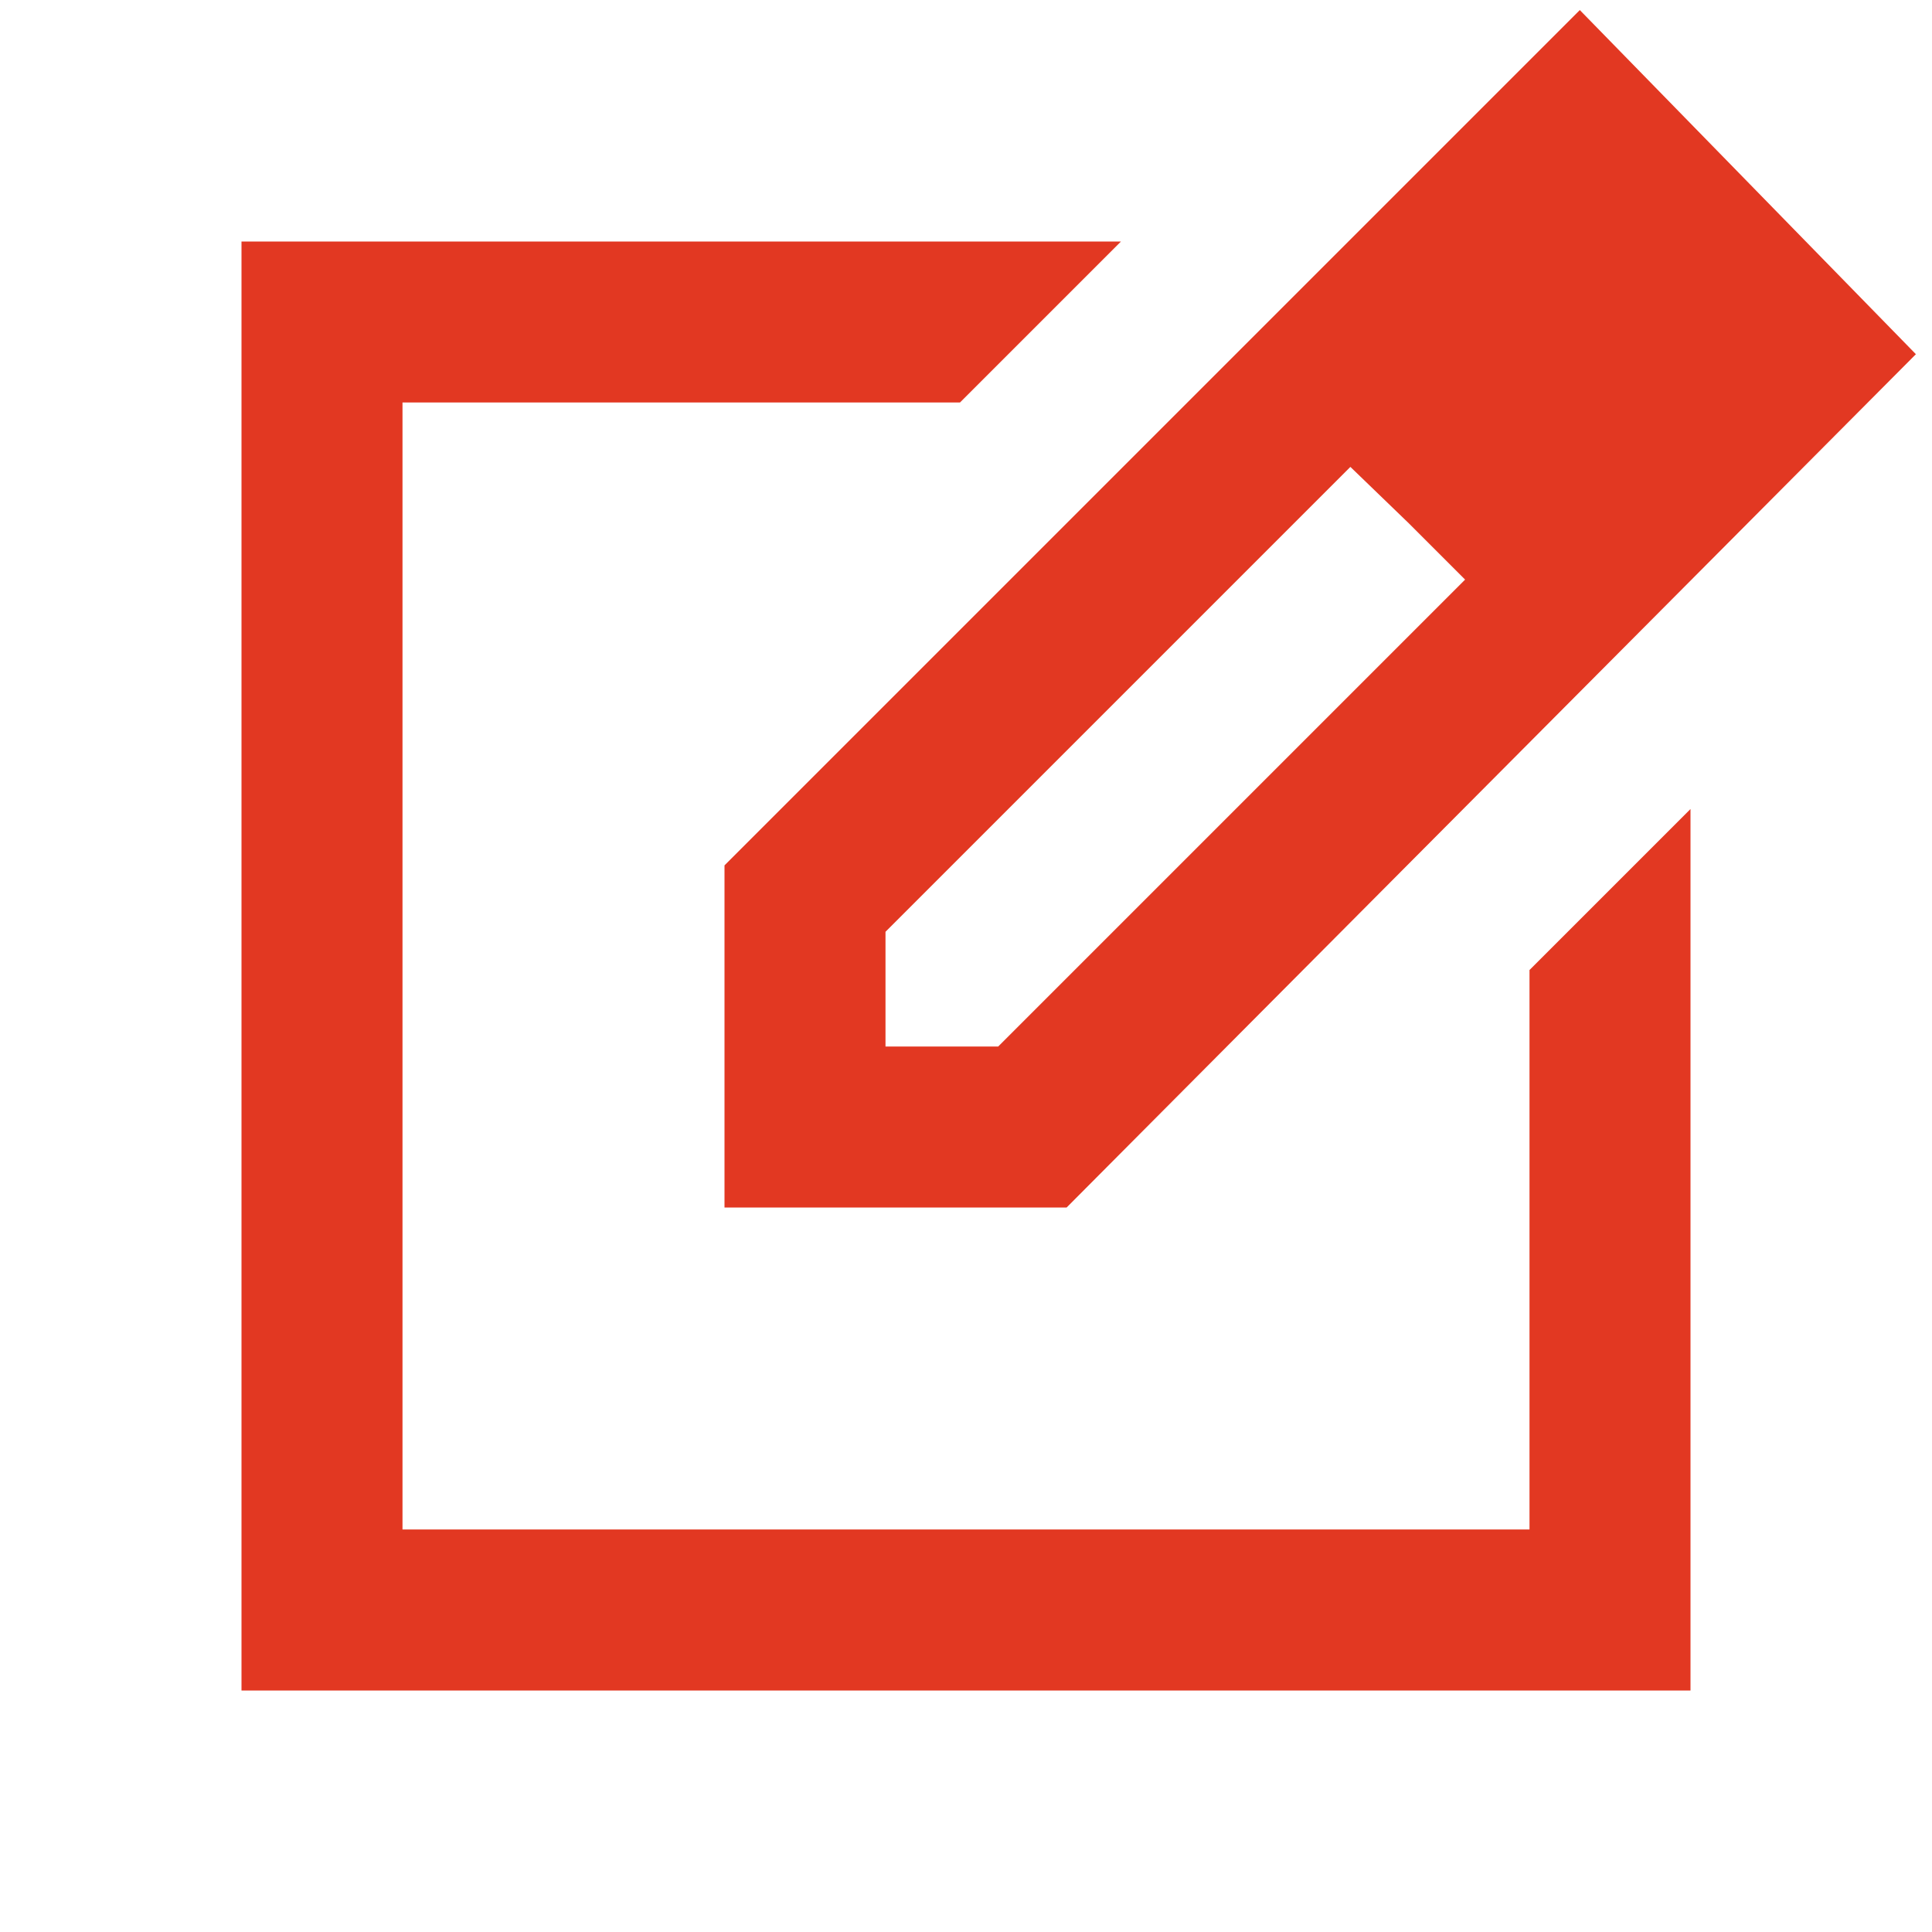
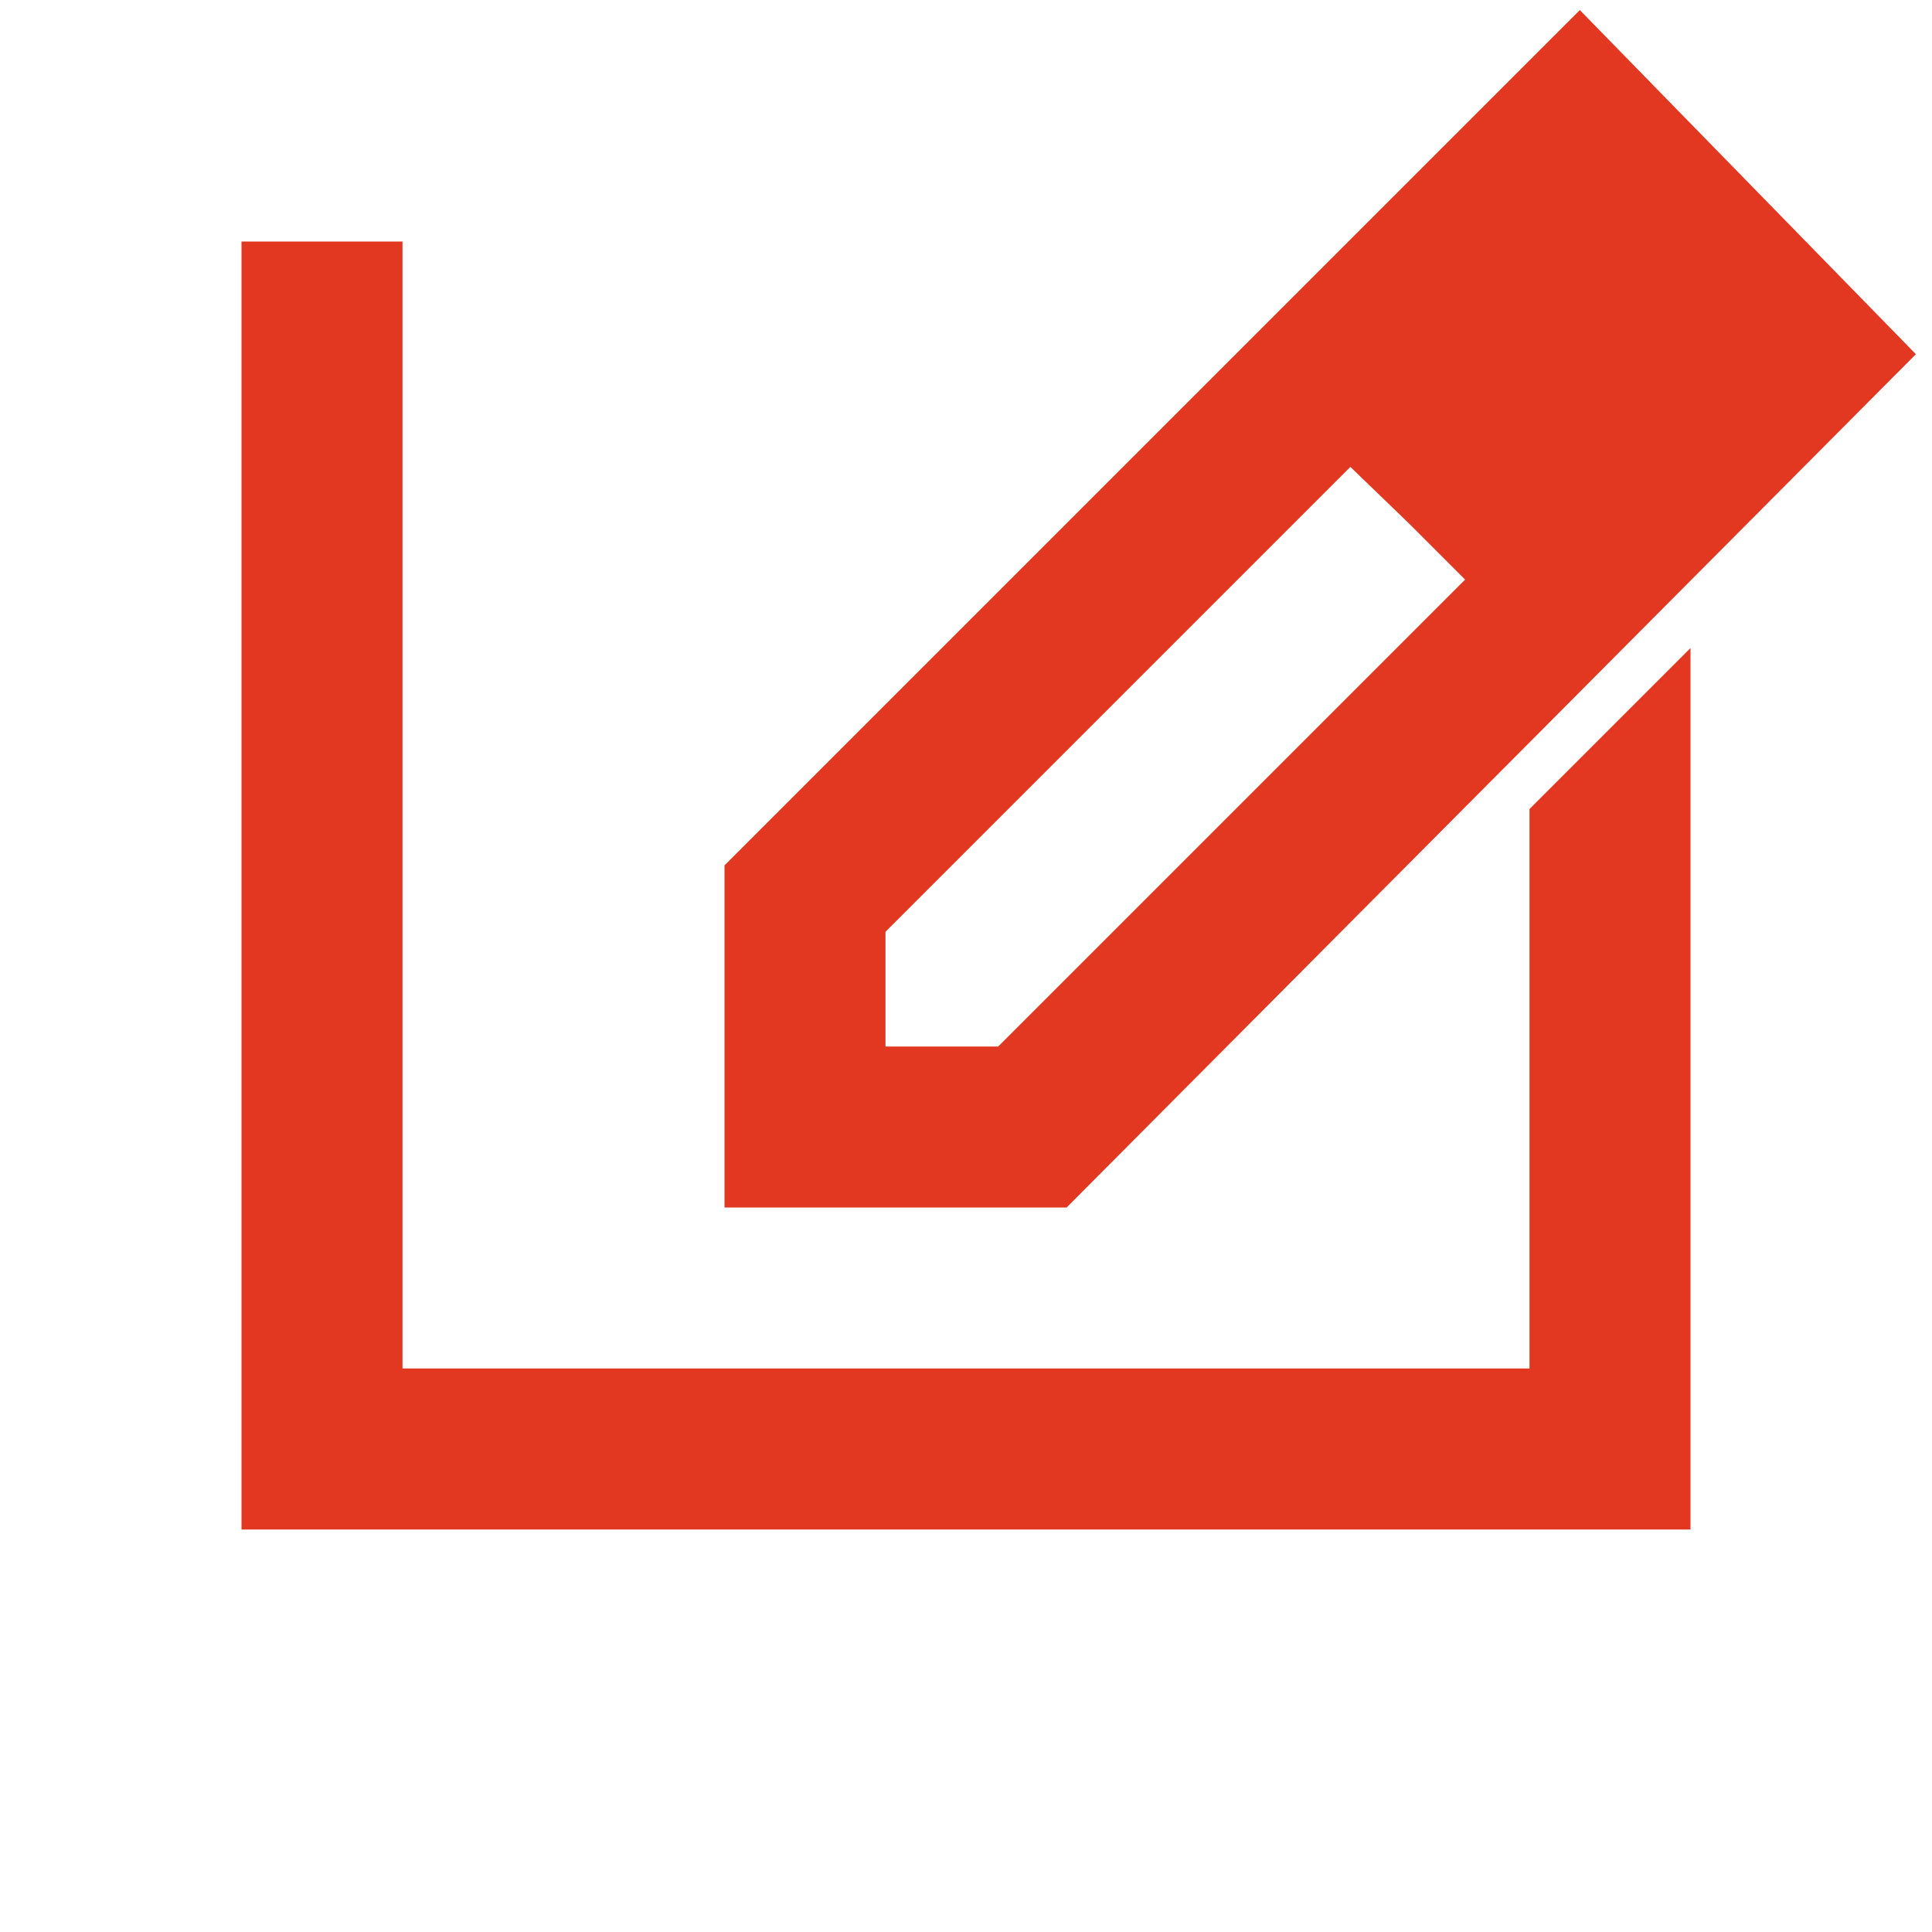
<svg xmlns="http://www.w3.org/2000/svg" height="24px" viewBox="0 -960 960 960" width="24px" fill="#e23822">
-   <path d="M120-120v-720h437l-80 80H200v560h560v-278l80-80v438H120Zm360-360ZM360-360v-170l425-425 167 171-422 424H360Zm481-424-56-56 56 56ZM440-440h56l232-232-28-28-29-28-231 231v57Zm260-260-29-28 29 28 28 28-28-28Z" />
+   <path d="M120-120v-720h437H200v560h560v-278l80-80v438H120Zm360-360ZM360-360v-170l425-425 167 171-422 424H360Zm481-424-56-56 56 56ZM440-440h56l232-232-28-28-29-28-231 231v57Zm260-260-29-28 29 28 28 28-28-28Z" />
</svg>